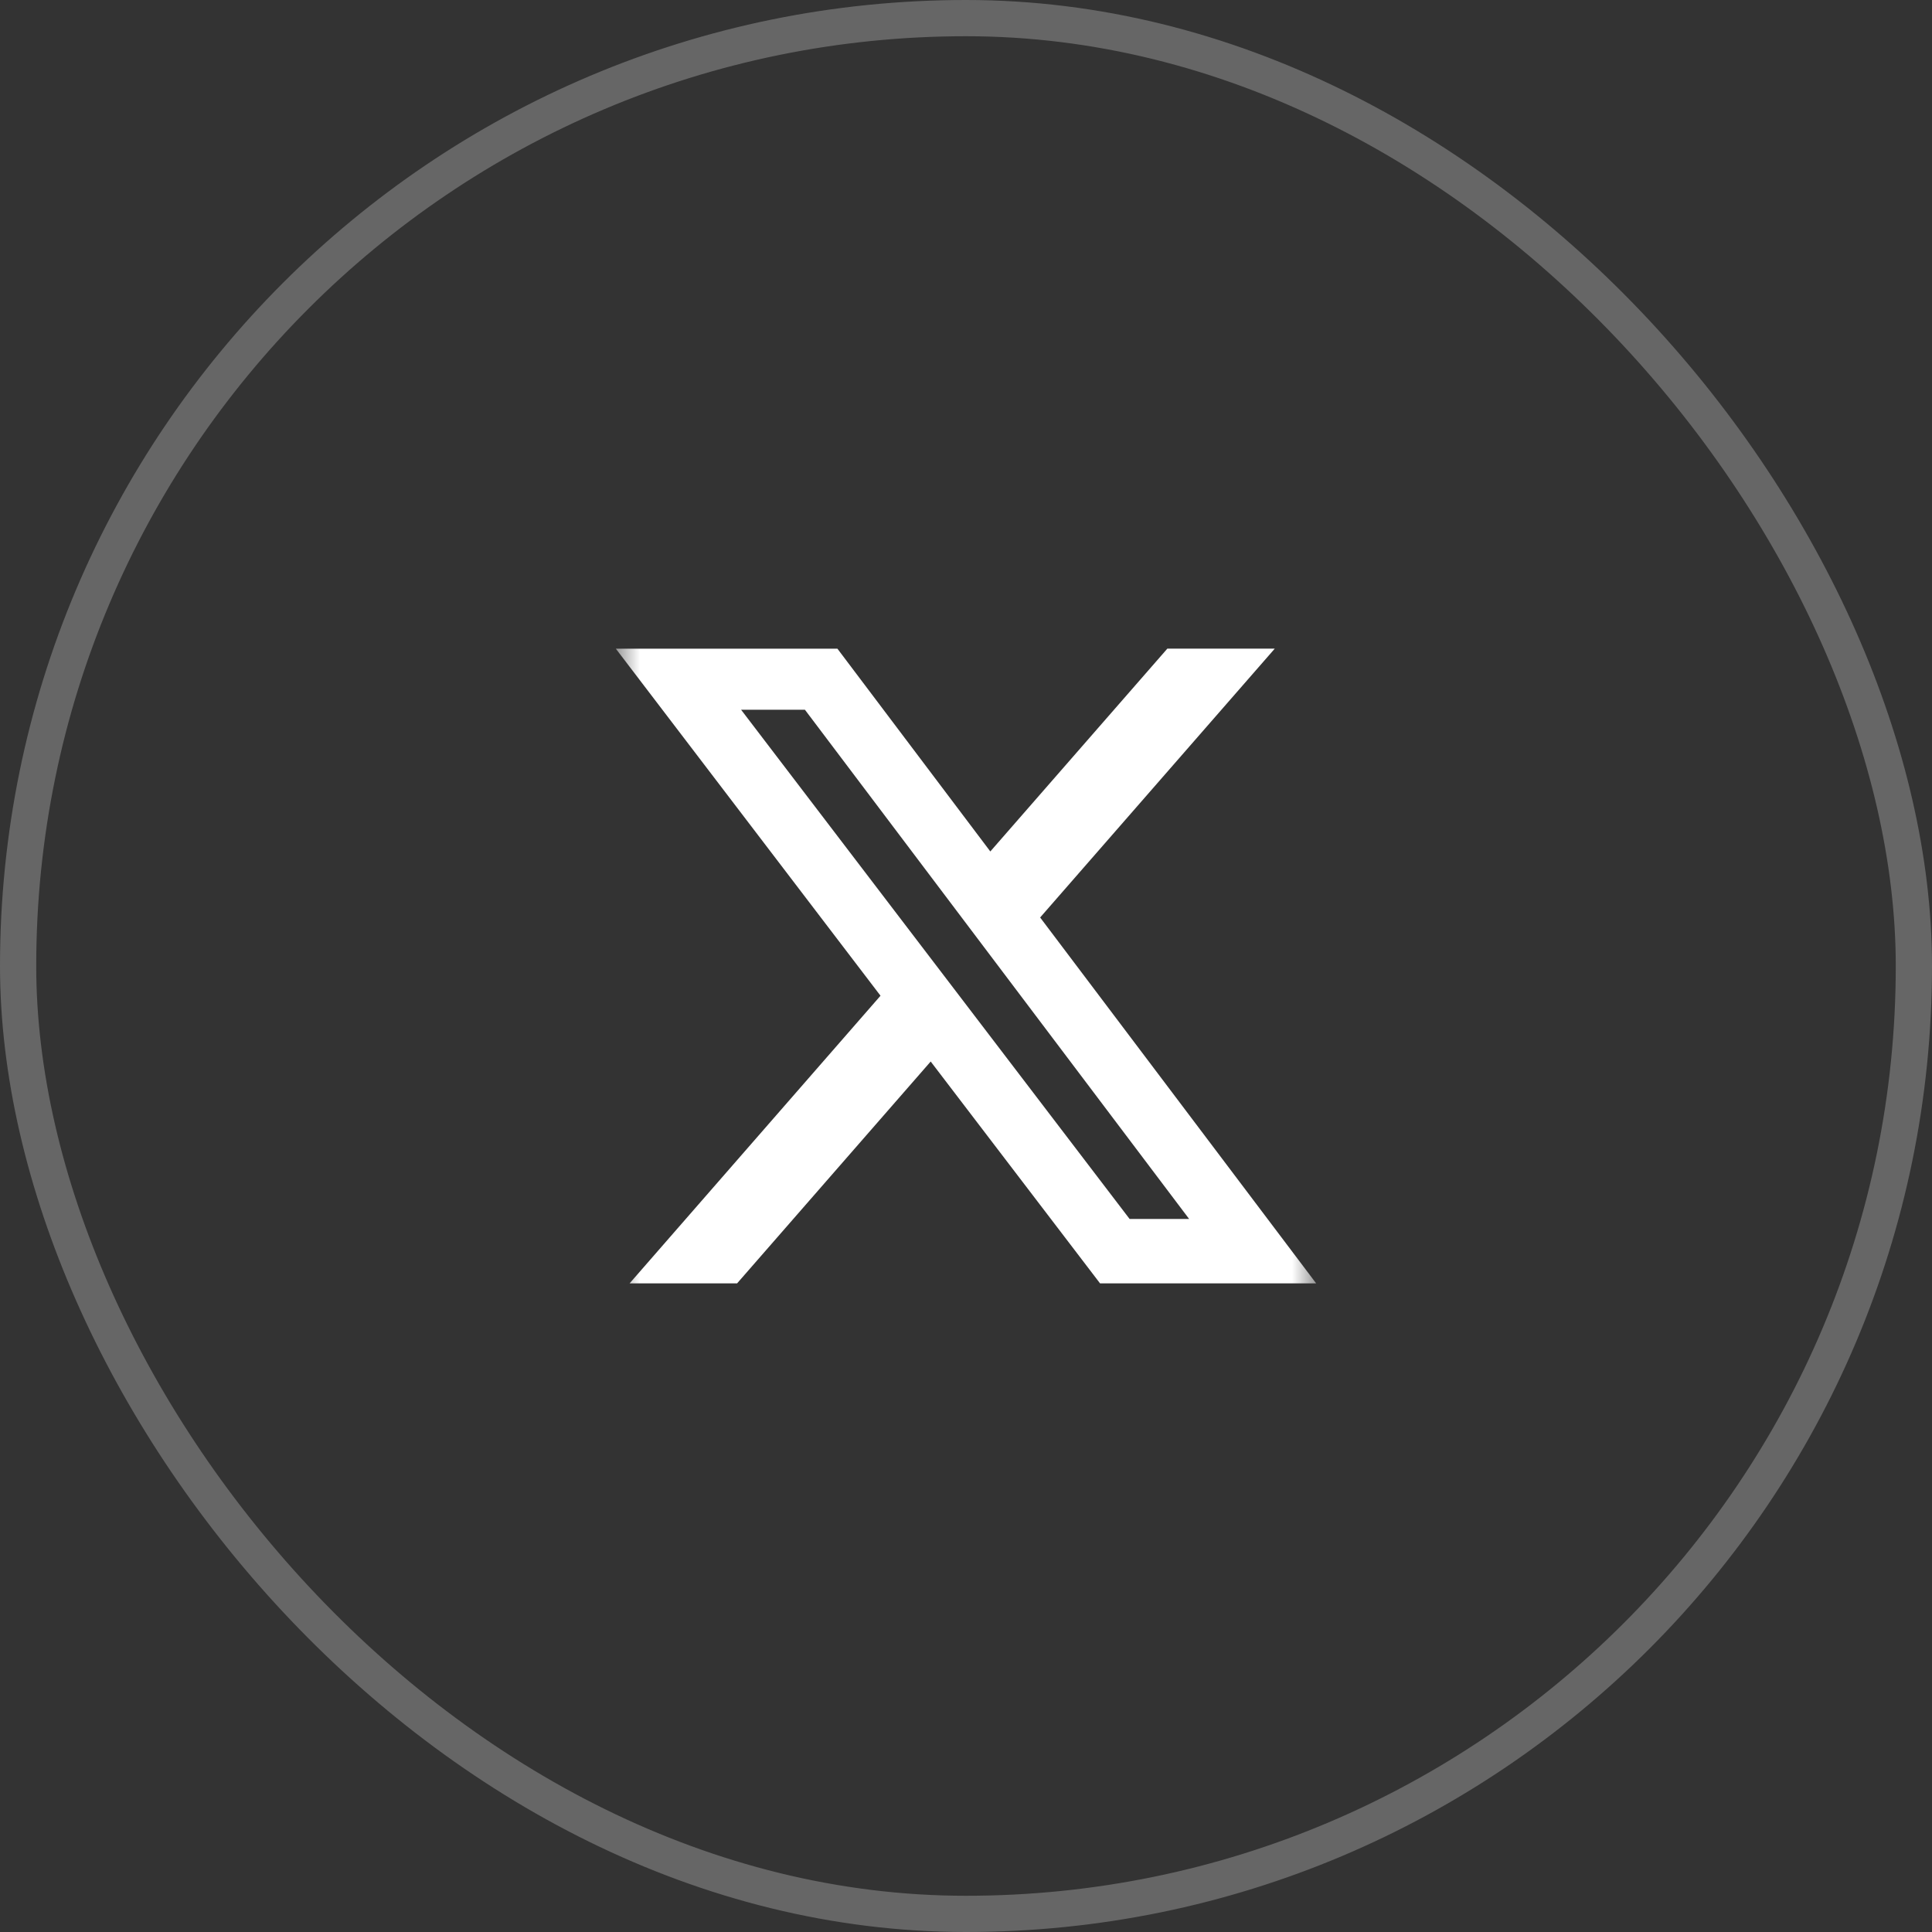
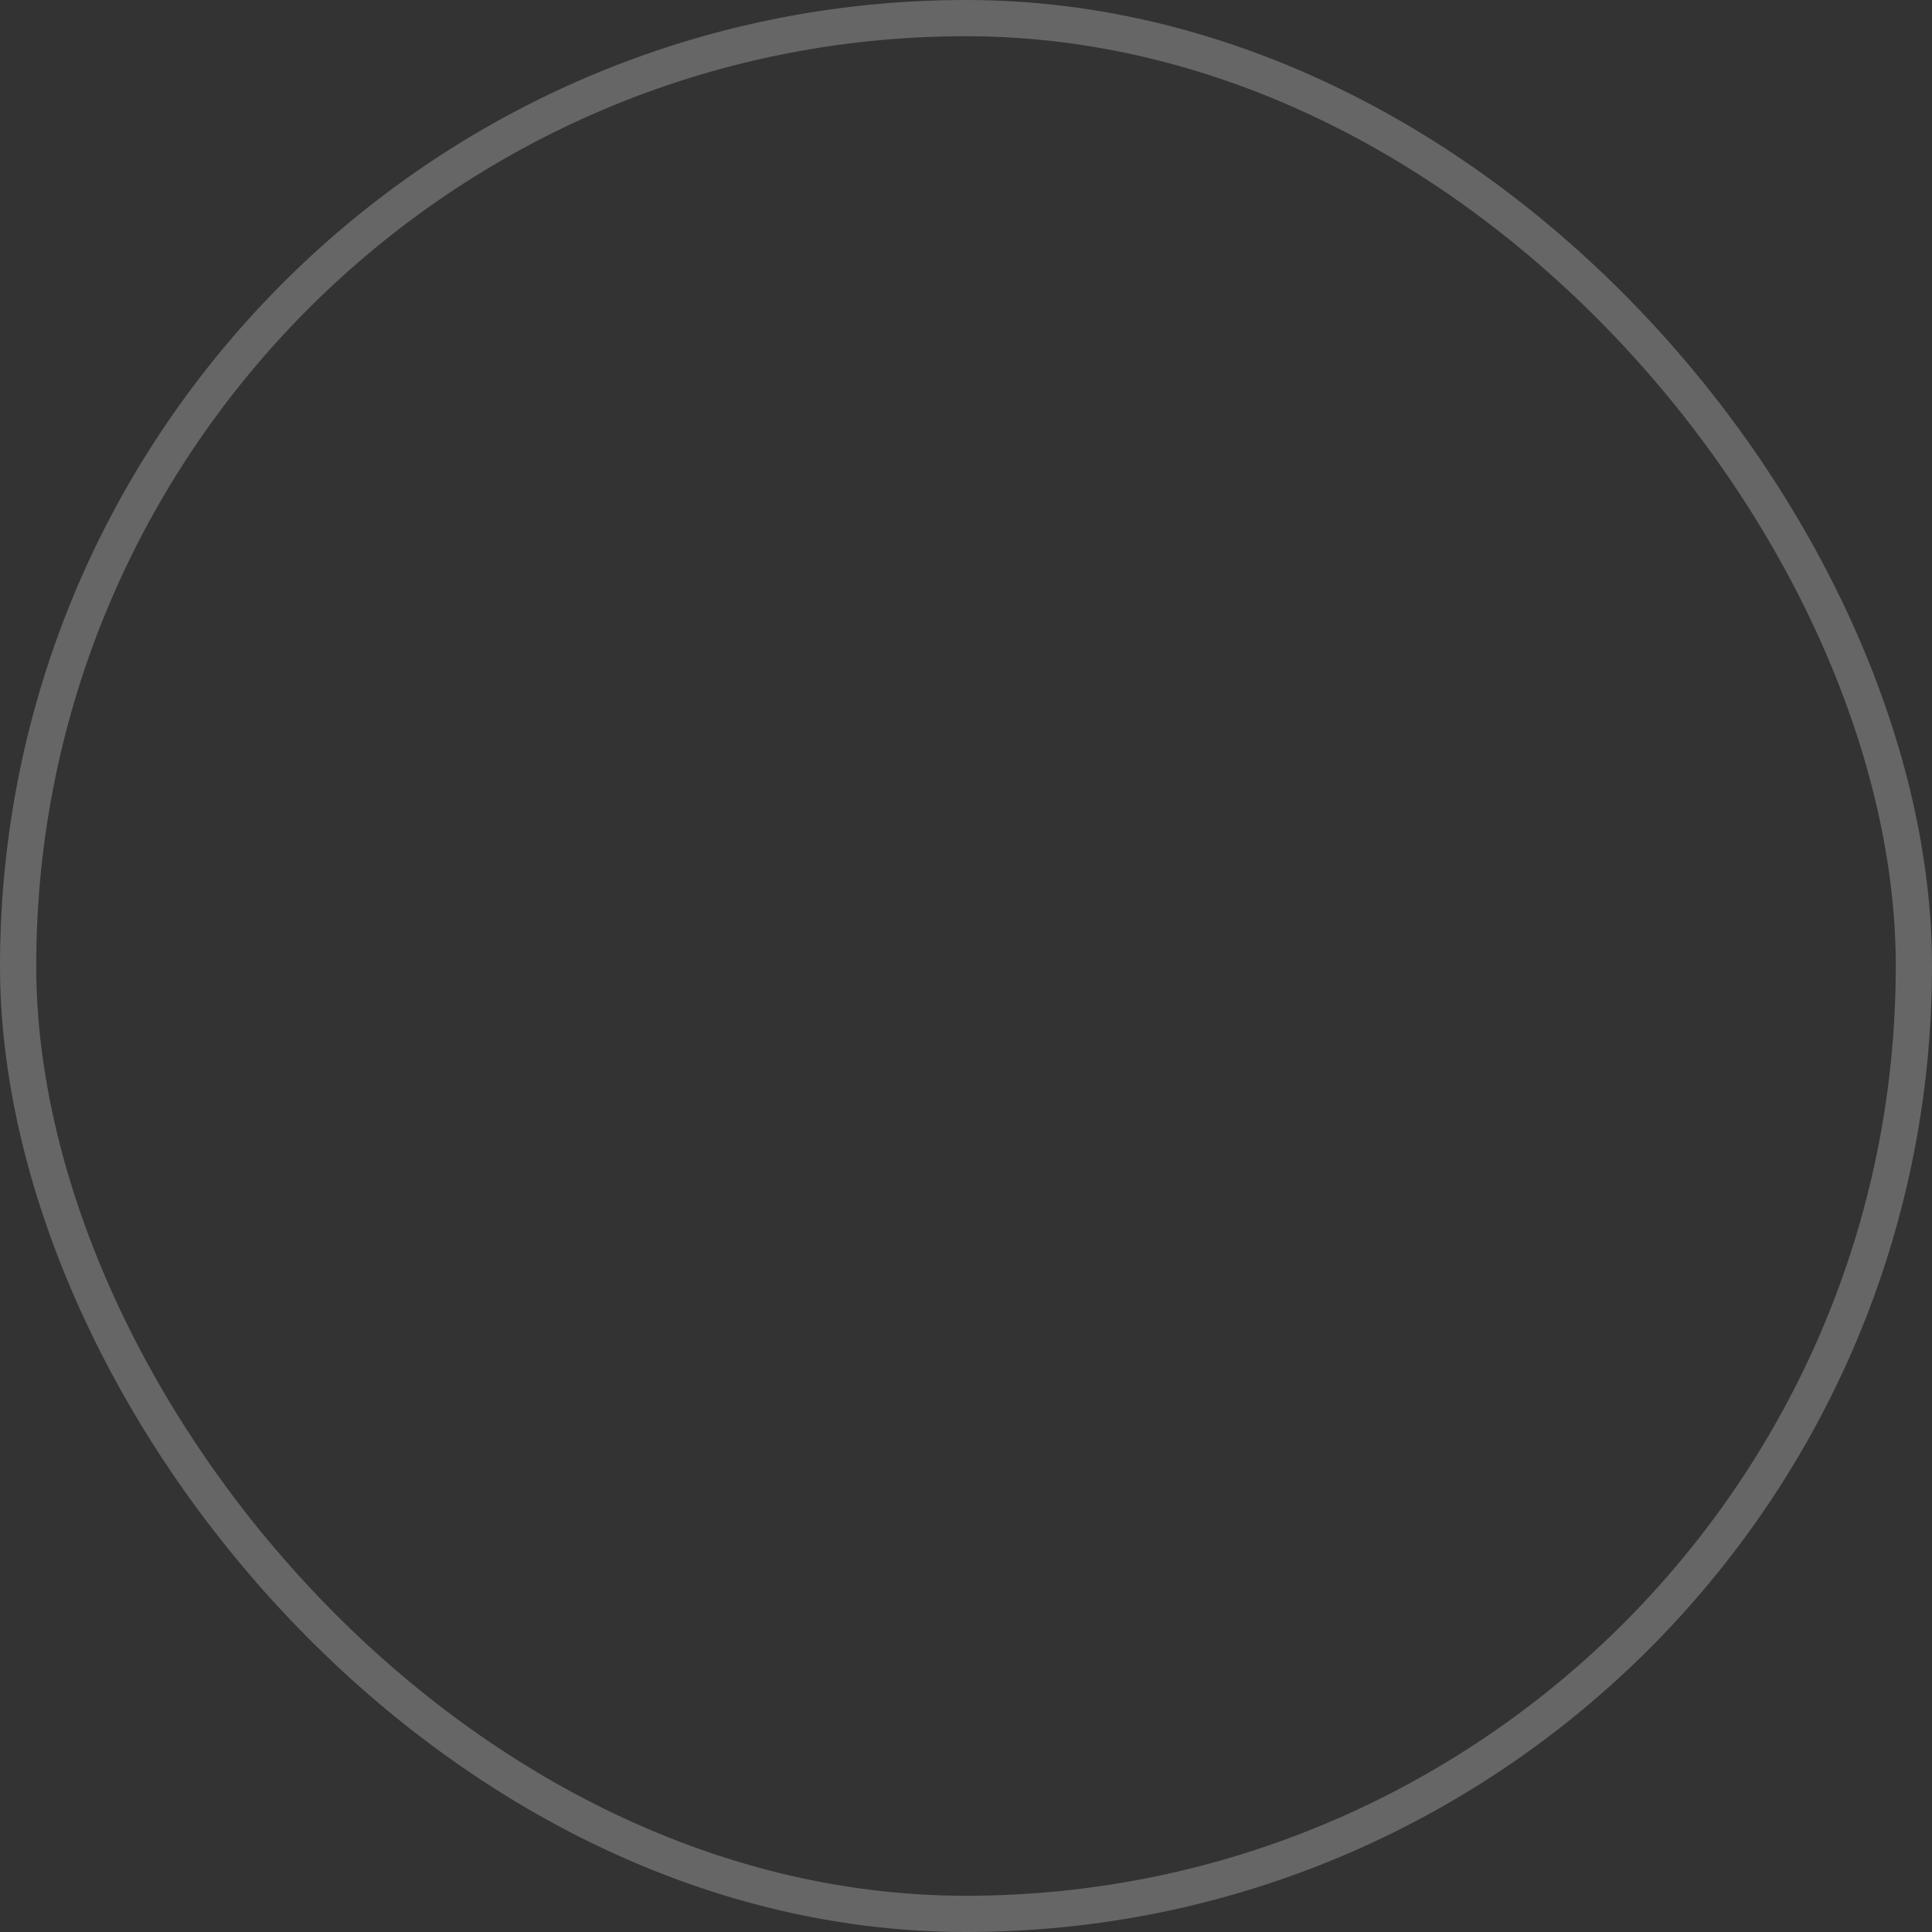
<svg xmlns="http://www.w3.org/2000/svg" width="80" height="80" viewBox="0 0 80 80" fill="none">
  <rect x="0" y="0" width="80" height="80" fill="#333333" stroke="none" />
  <rect x="0.75" y="0.75" width="78.5" height="78.5" rx="39.25" stroke="#666666" stroke-width="1.5" />
  <g clip-path="url(#clip0_10688_45518)">
    <mask id="mask0_10688_45518" style="mask-type:luminance" maskUnits="userSpaceOnUse" x="25" y="25" width="30" height="30">
-       <path d="M25.5 25.5H54.5V54.5H25.5V25.5Z" fill="white" />
+       <path d="M25.5 25.5V54.5H25.5V25.5Z" fill="white" />
    </mask>
    <g mask="url(#mask0_10688_45518)">
      <path d="M48.337 26.859H52.785L43.07 37.991L54.5 53.142H45.551L38.538 43.955L30.521 53.142H26.07L36.46 41.231L25.5 26.861H34.676L41.007 35.257L48.337 26.859ZM46.774 50.474H49.239L33.33 29.389H30.687L46.774 50.474Z" fill="white" />
    </g>
  </g>
  <defs>
    <clipPath id="clip0_10688_45518">
-       <rect width="29" height="29" fill="white" transform="translate(25.5 25.5)" />
-     </clipPath>
+       </clipPath>
  </defs>
</svg>